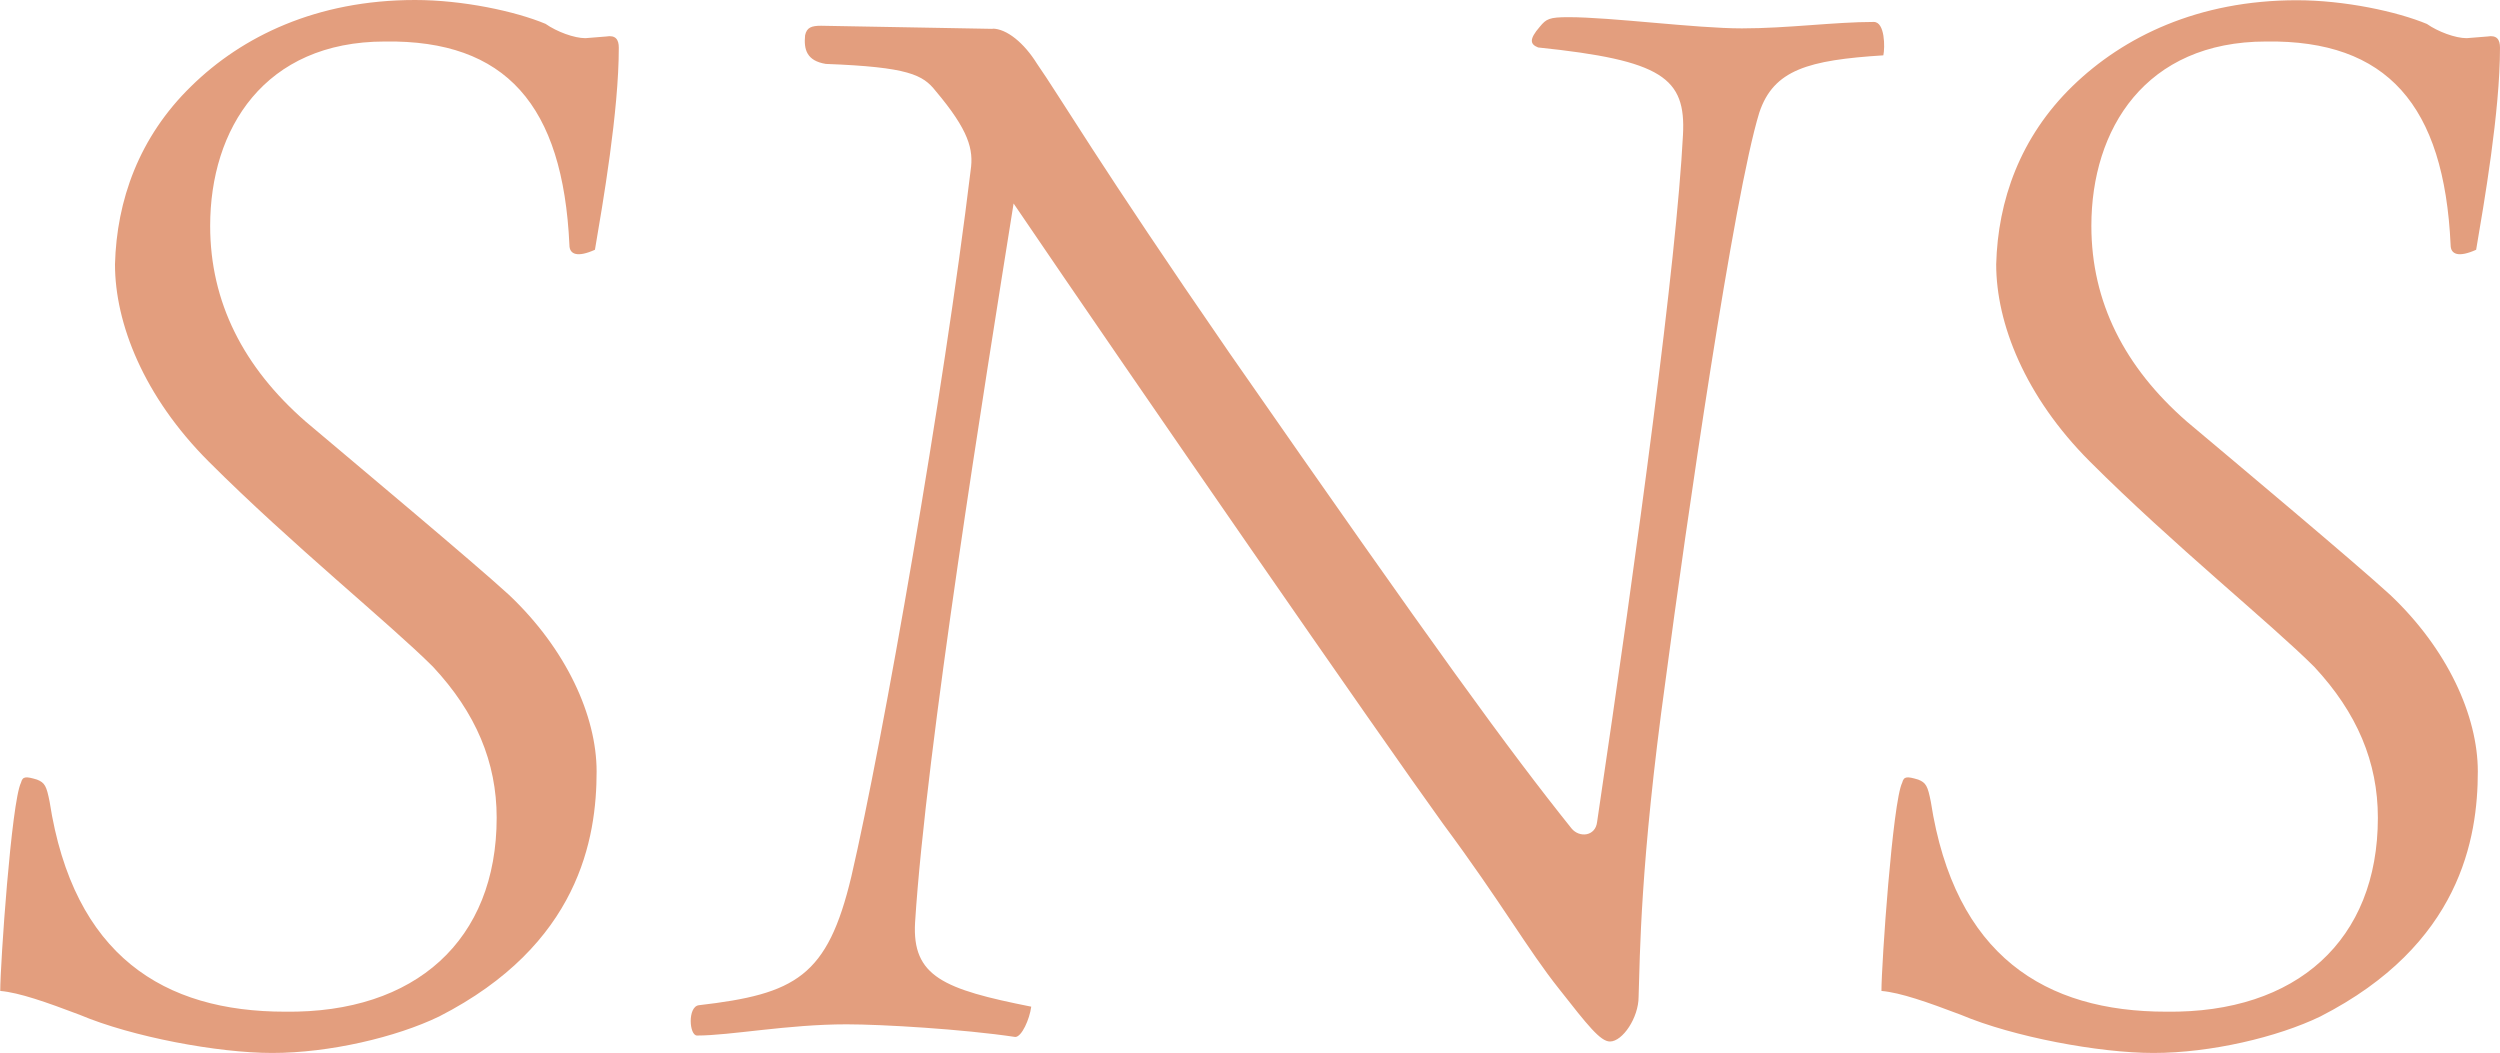
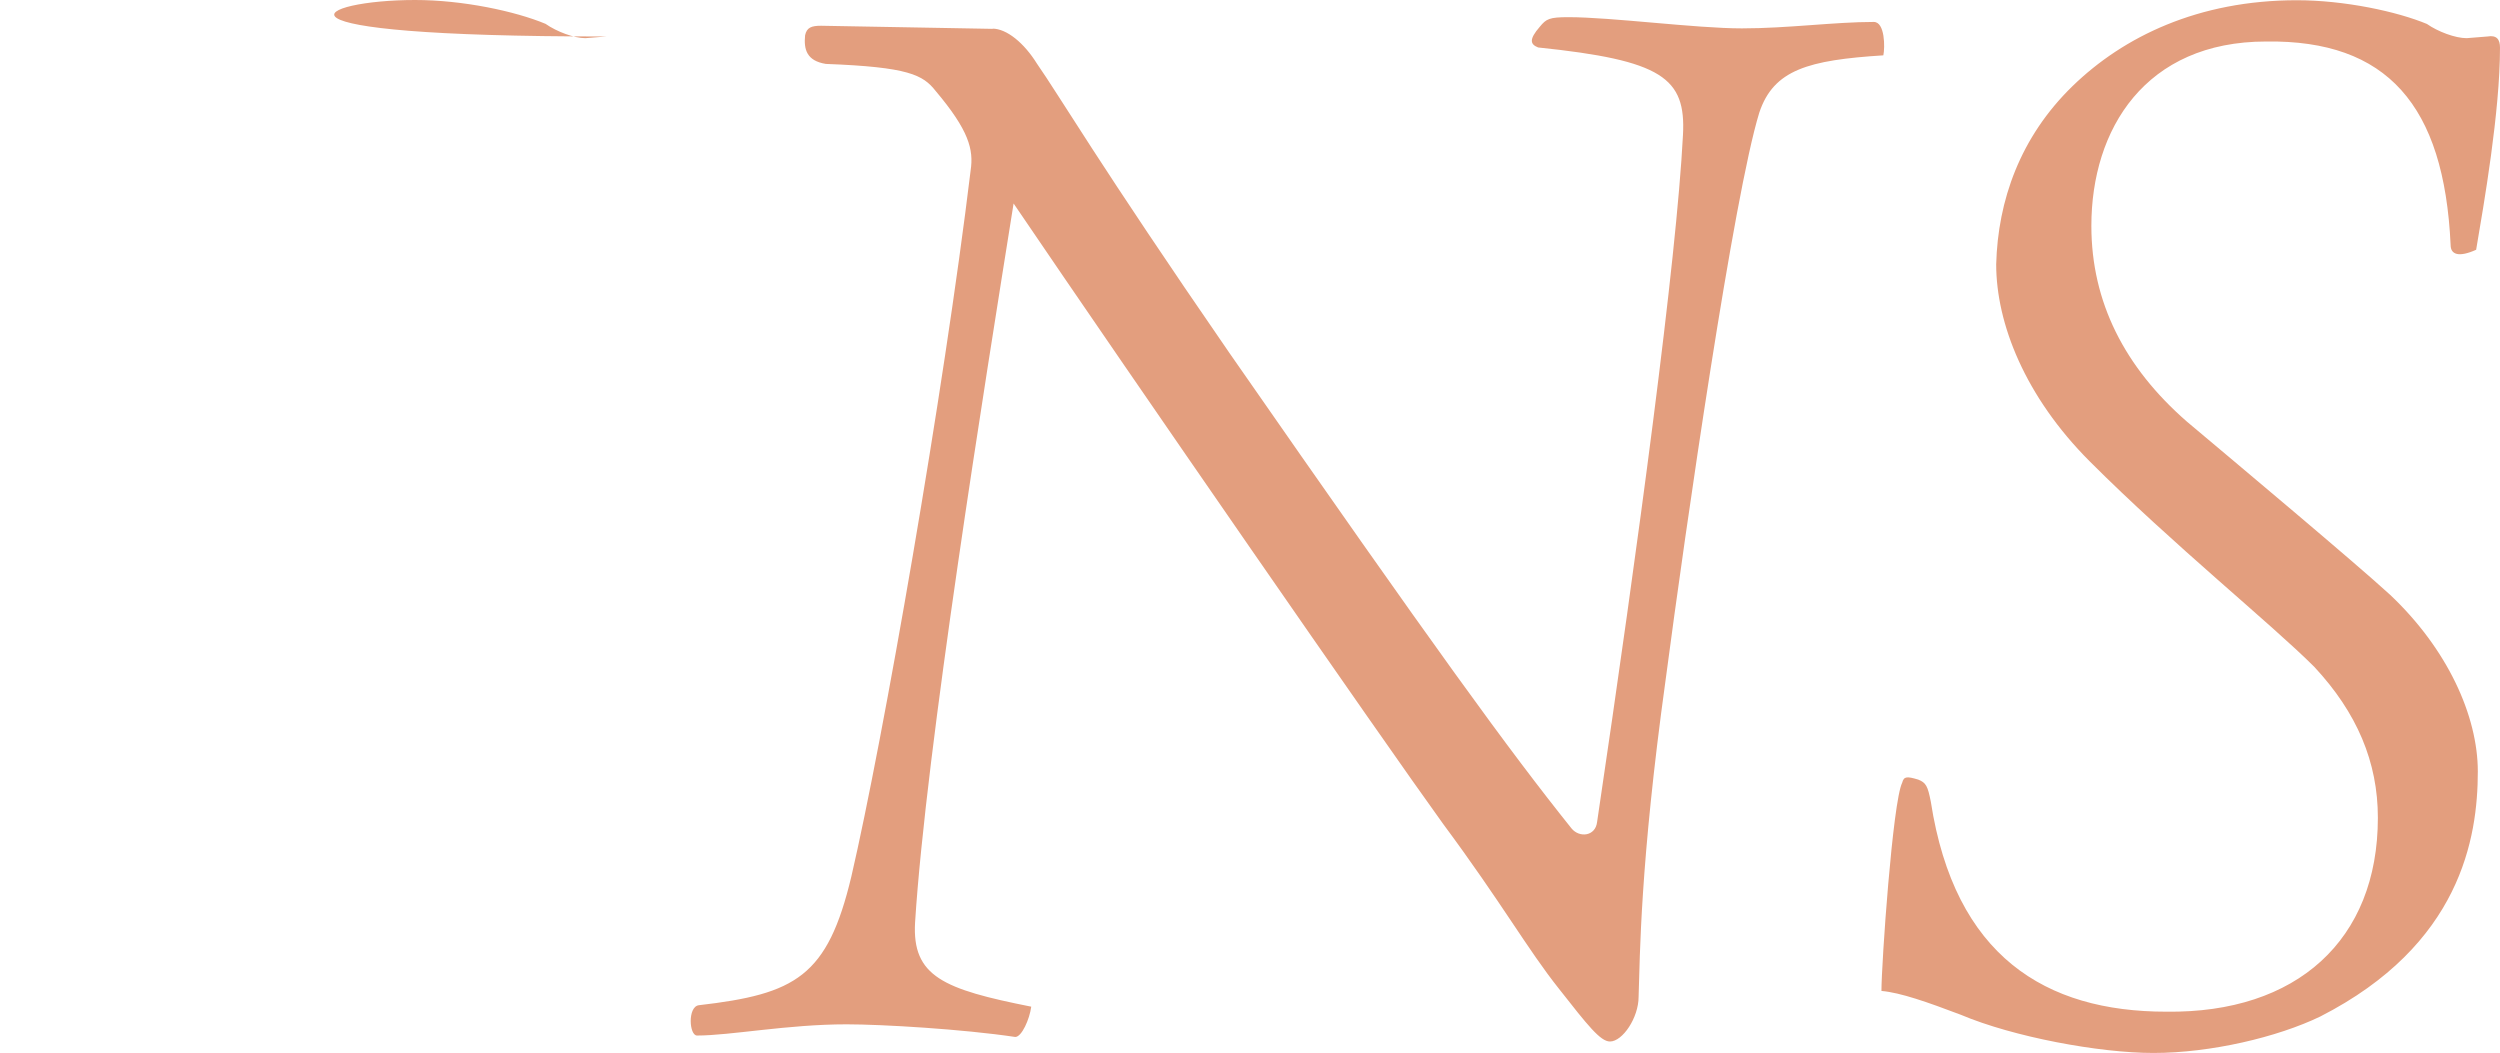
<svg xmlns="http://www.w3.org/2000/svg" data-name="レイヤー_2" viewBox="0 0 104.8 44.14">
-   <path d="M22.87 1c.47.33 1.2.6 1.67.6l.87-.07c.4-.07.53.13.53.47 0 2.67-.67 6.53-1 8.47-.73.33-1.07.2-1.07-.2-.27-5.87-2.67-8.6-7.73-8.53-5.07 0-7.33 3.67-7.33 7.73 0 3.2 1.4 5.93 4 8.2 2.13 1.8 7 5.87 8.53 7.27 2.4 2.27 3.67 5.07 3.67 7.4 0 2.8-.73 7.27-6.6 10.27-1.8.87-4.6 1.53-7 1.53-2.27 0-5.87-.67-8.07-1.6-1.4-.53-2.53-.93-3.33-1 0-1.13.47-7.93.87-8.73.07-.27.2-.27.67-.13.33.13.4.27.53.93 1 6.47 4.8 8.8 9.87 8.8 5.47.07 8.87-3 8.87-8.13 0-2.33-.87-4.4-2.67-6.33-1.8-1.8-5.93-5.13-9.4-8.6-2.73-2.73-3.93-5.8-3.93-8.27.07-2.67 1-5.33 3.2-7.47C10.14 1.53 13.27 0 17.4 0c2 0 4.2.47 5.47 1zm18.73.2c.6 0 1.33.6 1.87 1.47.93 1.33 2.6 4.2 8.07 12.13 8.67 12.47 11.73 16.67 14.34 19.93.33.4 1 .33 1.07-.27 1.73-11.67 3.33-23.53 3.6-28.8.13-2.4-.87-3.13-6.07-3.67-.33-.13-.4-.33.07-.87.27-.33.4-.4 1.2-.4 1.8 0 5.34.47 7.27.47s3.87-.27 5.53-.27c.47 0 .47 1.07.4 1.4-3.14.2-4.6.6-5.2 2.4-1.07 3.47-3.07 17.27-3.93 23.8-1.07 7.73-1.07 11.53-1.13 13.27 0 .87-.67 1.87-1.2 1.87-.4 0-.93-.67-2.13-2.2-1.33-1.67-2.4-3.6-4.87-6.93-2.6-3.6-12.93-18.53-18-26-1.2 7.53-3.67 22.87-4.13 30.14-.13 2.27 1.2 2.8 4.87 3.53-.07.53-.4 1.27-.67 1.27-2.2-.33-5.6-.53-7.07-.53-2.47 0-4.87.47-6.27.47-.33 0-.4-1.2.07-1.27 4.07-.47 5.4-1.2 6.4-5.4 1.33-5.73 3.87-20.27 5-29.6.13-.87-.07-1.67-1.47-3.33-.53-.67-1.13-1-4.6-1.13-.8-.13-.93-.6-.87-1.2.07-.33.27-.4.67-.4l7.2.13zm60.13-.2c.47.33 1.2.6 1.67.6l.87-.07c.4-.07.53.13.53.47 0 2.67-.67 6.53-1 8.47-.73.33-1.07.2-1.07-.2-.27-5.87-2.67-8.6-7.73-8.53-5.07 0-7.33 3.67-7.33 7.73 0 3.2 1.4 5.93 4 8.2 2.14 1.8 7 5.87 8.53 7.27 2.4 2.27 3.67 5.07 3.67 7.4 0 2.8-.73 7.27-6.6 10.27-1.8.87-4.6 1.53-7 1.53-2.27 0-5.87-.67-8.07-1.6-1.4-.53-2.53-.93-3.33-1 0-1.13.47-7.93.87-8.73.07-.27.2-.27.67-.13.33.13.4.27.53.93 1 6.47 4.8 8.8 9.87 8.8 5.47.07 8.87-3 8.87-8.13 0-2.33-.87-4.4-2.67-6.33-1.8-1.8-5.93-5.13-9.4-8.6-2.73-2.73-3.93-5.8-3.93-8.27.07-2.67 1-5.33 3.2-7.47 2.13-2.07 5.27-3.6 9.4-3.6 2 0 4.2.47 5.47 1z" fill="#e39e7e" data-name="デザイン" />
+   <path d="M22.87 1c.47.33 1.2.6 1.67.6l.87-.07C10.14 1.53 13.27 0 17.4 0c2 0 4.2.47 5.47 1zm18.73.2c.6 0 1.33.6 1.87 1.47.93 1.33 2.6 4.2 8.07 12.13 8.67 12.47 11.73 16.67 14.34 19.93.33.4 1 .33 1.07-.27 1.73-11.67 3.33-23.53 3.6-28.8.13-2.4-.87-3.13-6.07-3.67-.33-.13-.4-.33.07-.87.27-.33.4-.4 1.2-.4 1.8 0 5.34.47 7.27.47s3.87-.27 5.53-.27c.47 0 .47 1.07.4 1.4-3.14.2-4.6.6-5.2 2.4-1.07 3.47-3.07 17.27-3.93 23.8-1.07 7.73-1.07 11.53-1.13 13.27 0 .87-.67 1.87-1.2 1.87-.4 0-.93-.67-2.13-2.2-1.33-1.67-2.4-3.6-4.87-6.93-2.6-3.6-12.93-18.53-18-26-1.2 7.53-3.67 22.87-4.13 30.14-.13 2.27 1.2 2.8 4.87 3.53-.07.53-.4 1.27-.67 1.27-2.2-.33-5.6-.53-7.07-.53-2.47 0-4.87.47-6.27.47-.33 0-.4-1.2.07-1.27 4.07-.47 5.4-1.2 6.4-5.4 1.33-5.73 3.87-20.27 5-29.6.13-.87-.07-1.67-1.47-3.33-.53-.67-1.13-1-4.6-1.13-.8-.13-.93-.6-.87-1.2.07-.33.27-.4.67-.4l7.2.13zm60.13-.2c.47.33 1.2.6 1.67.6l.87-.07c.4-.07.53.13.53.47 0 2.67-.67 6.53-1 8.47-.73.33-1.07.2-1.07-.2-.27-5.87-2.67-8.6-7.73-8.53-5.07 0-7.33 3.67-7.33 7.73 0 3.2 1.4 5.93 4 8.2 2.14 1.8 7 5.87 8.53 7.27 2.4 2.27 3.67 5.07 3.67 7.4 0 2.8-.73 7.27-6.6 10.27-1.8.87-4.6 1.53-7 1.53-2.27 0-5.87-.67-8.07-1.6-1.4-.53-2.53-.93-3.33-1 0-1.13.47-7.93.87-8.73.07-.27.2-.27.67-.13.33.13.4.27.53.93 1 6.47 4.8 8.8 9.87 8.8 5.47.07 8.87-3 8.87-8.13 0-2.33-.87-4.4-2.67-6.33-1.8-1.8-5.93-5.13-9.4-8.6-2.73-2.73-3.93-5.8-3.93-8.27.07-2.67 1-5.33 3.2-7.47 2.13-2.07 5.27-3.6 9.4-3.6 2 0 4.2.47 5.47 1z" fill="#e39e7e" data-name="デザイン" />
</svg>